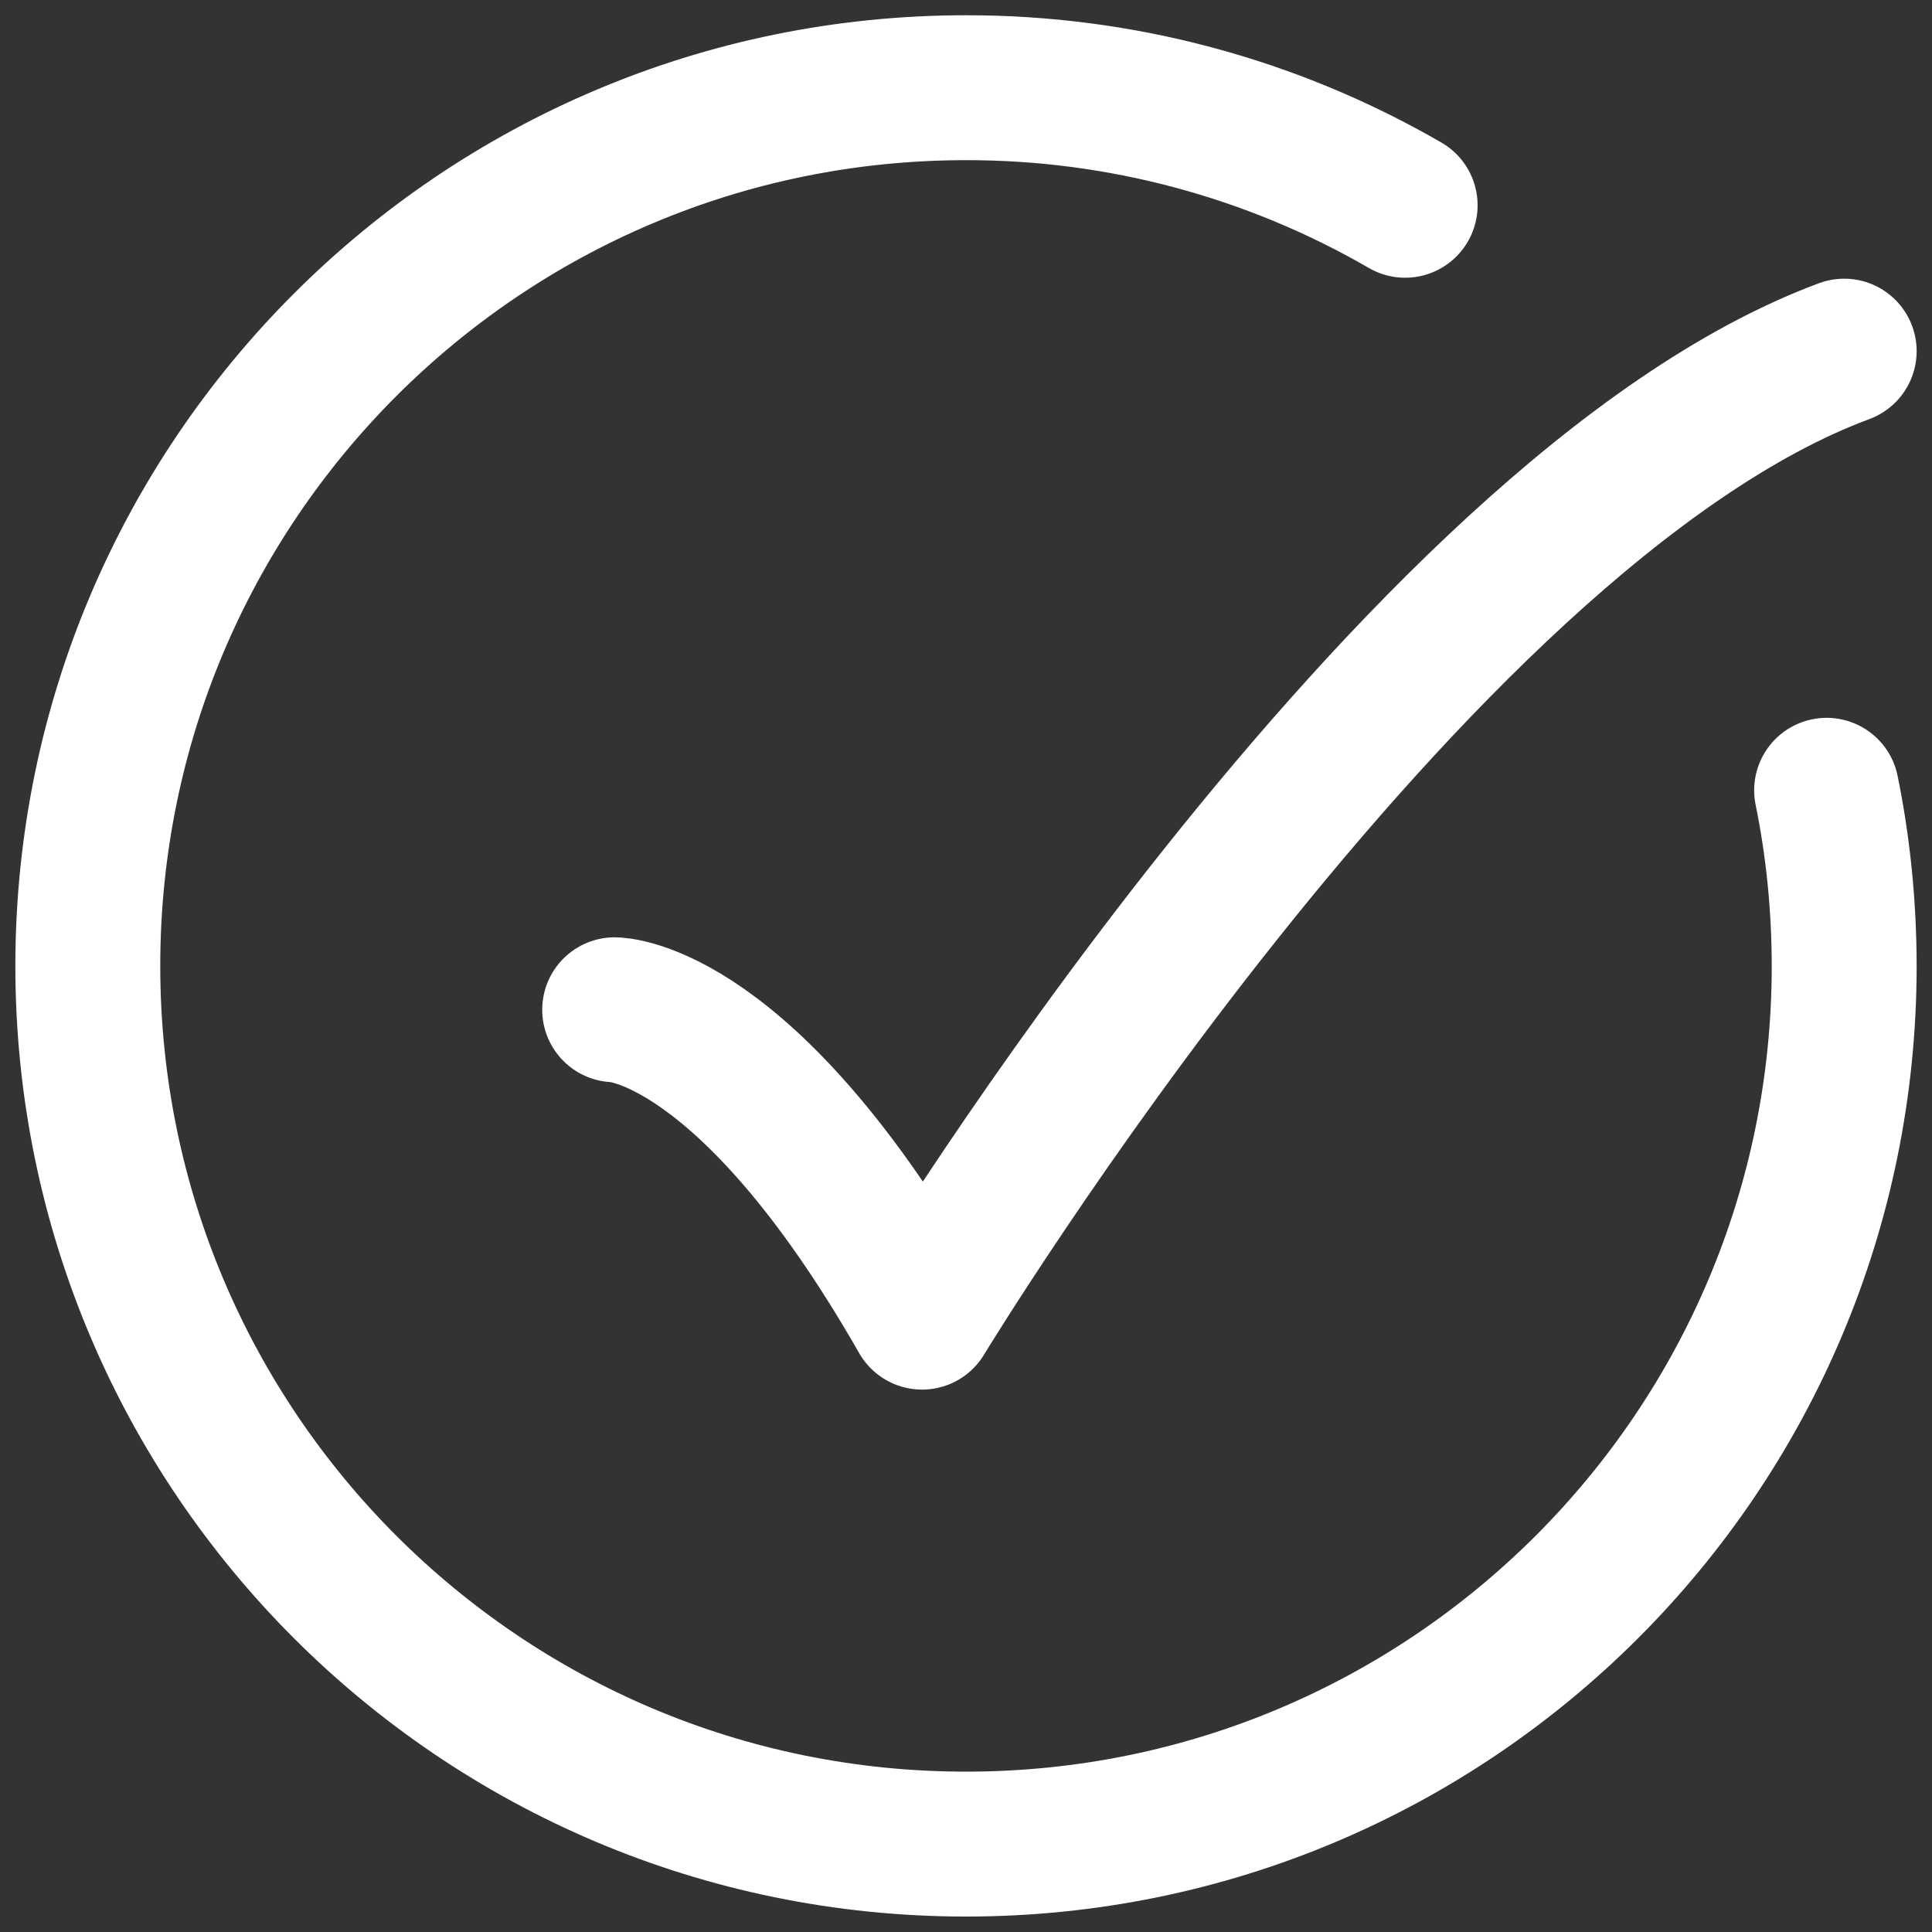
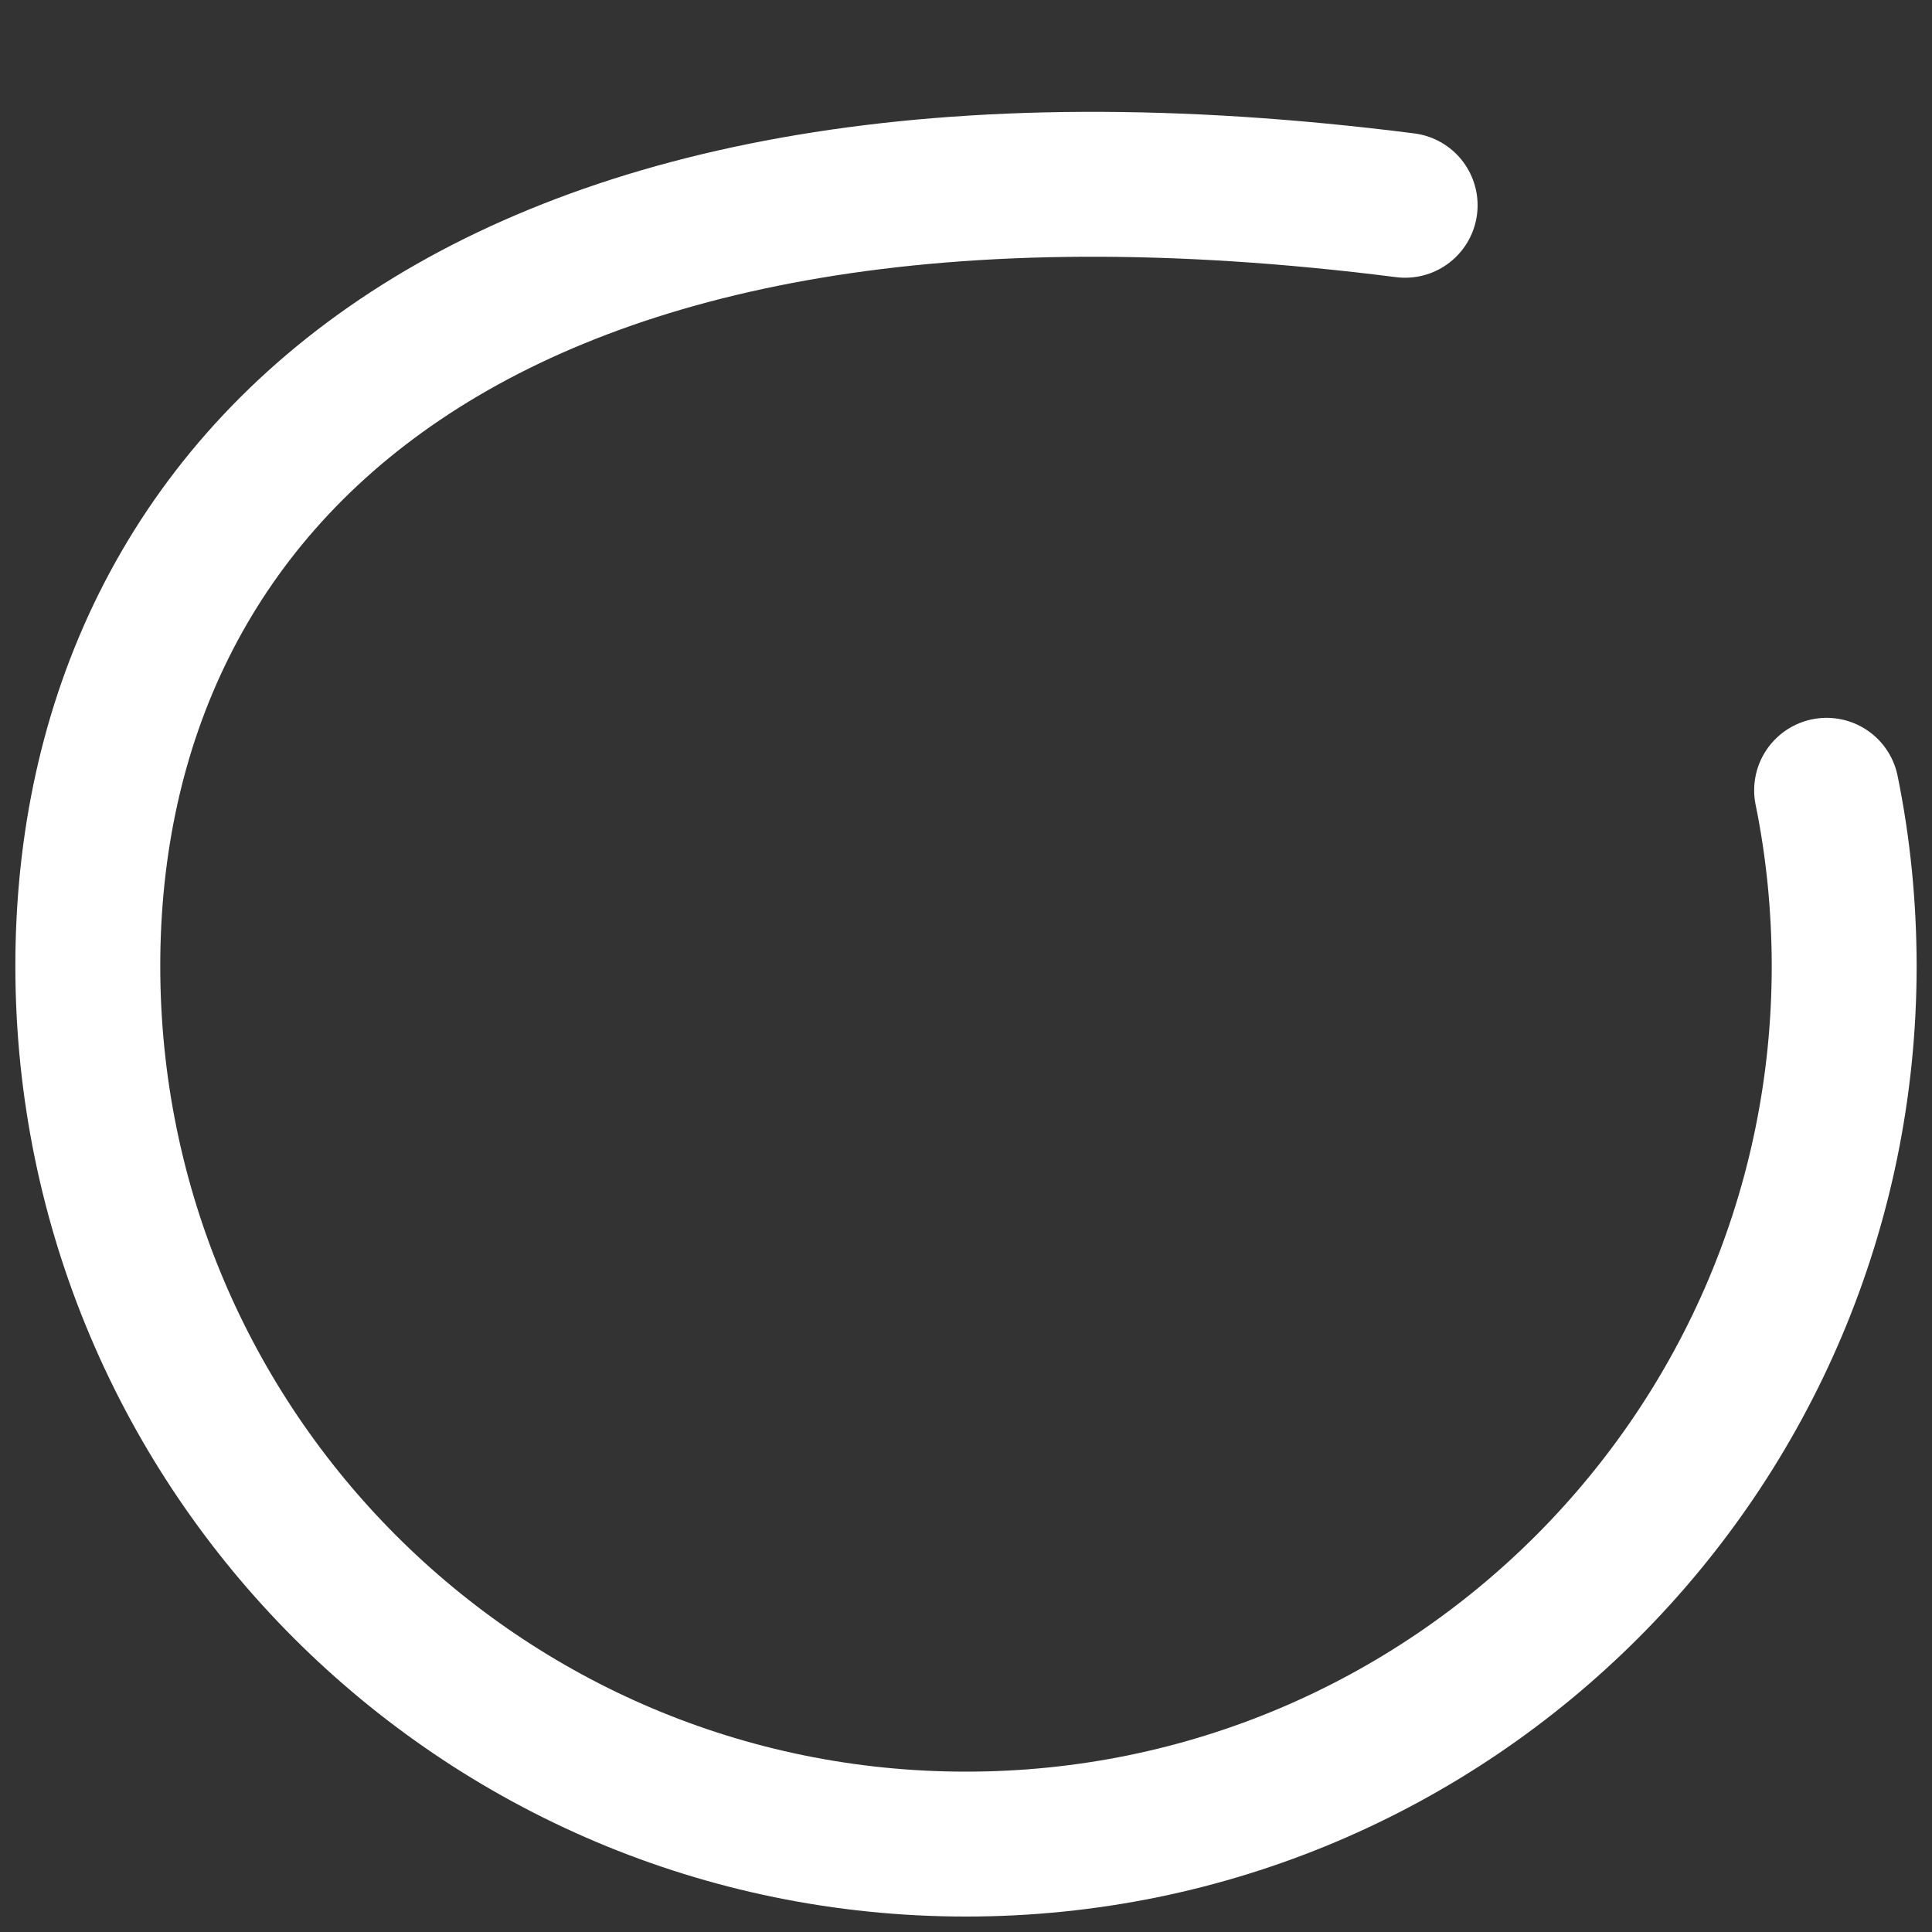
<svg xmlns="http://www.w3.org/2000/svg" width="20" height="20" viewBox="0 0 20 20" fill="none">
  <rect x="0" y="0" width="20" height="20" fill="#333333" stroke="none" />
-   <path d="M14.546 2.125C13.164 1.325 11.596 0.906 10 0.908C4.979 0.908 0.909 4.978 0.909 9.999C0.909 15.02 4.979 19.09 10 19.09C15.021 19.09 19.091 15.02 19.091 9.999C19.09 9.375 19.029 8.769 18.909 8.181" stroke="white" stroke-width="1.5" stroke-linecap="round" stroke-linejoin="round" />
-   <path d="M6.363 10.453C6.363 10.453 7.727 10.453 9.545 13.635C9.545 13.635 14.599 5.301 19.091 3.635" stroke="white" stroke-width="1.5" stroke-linecap="round" stroke-linejoin="round" />
+   <path d="M14.546 2.125C4.979 0.908 0.909 4.978 0.909 9.999C0.909 15.02 4.979 19.09 10 19.09C15.021 19.09 19.091 15.02 19.091 9.999C19.09 9.375 19.029 8.769 18.909 8.181" stroke="white" stroke-width="1.5" stroke-linecap="round" stroke-linejoin="round" />
</svg>